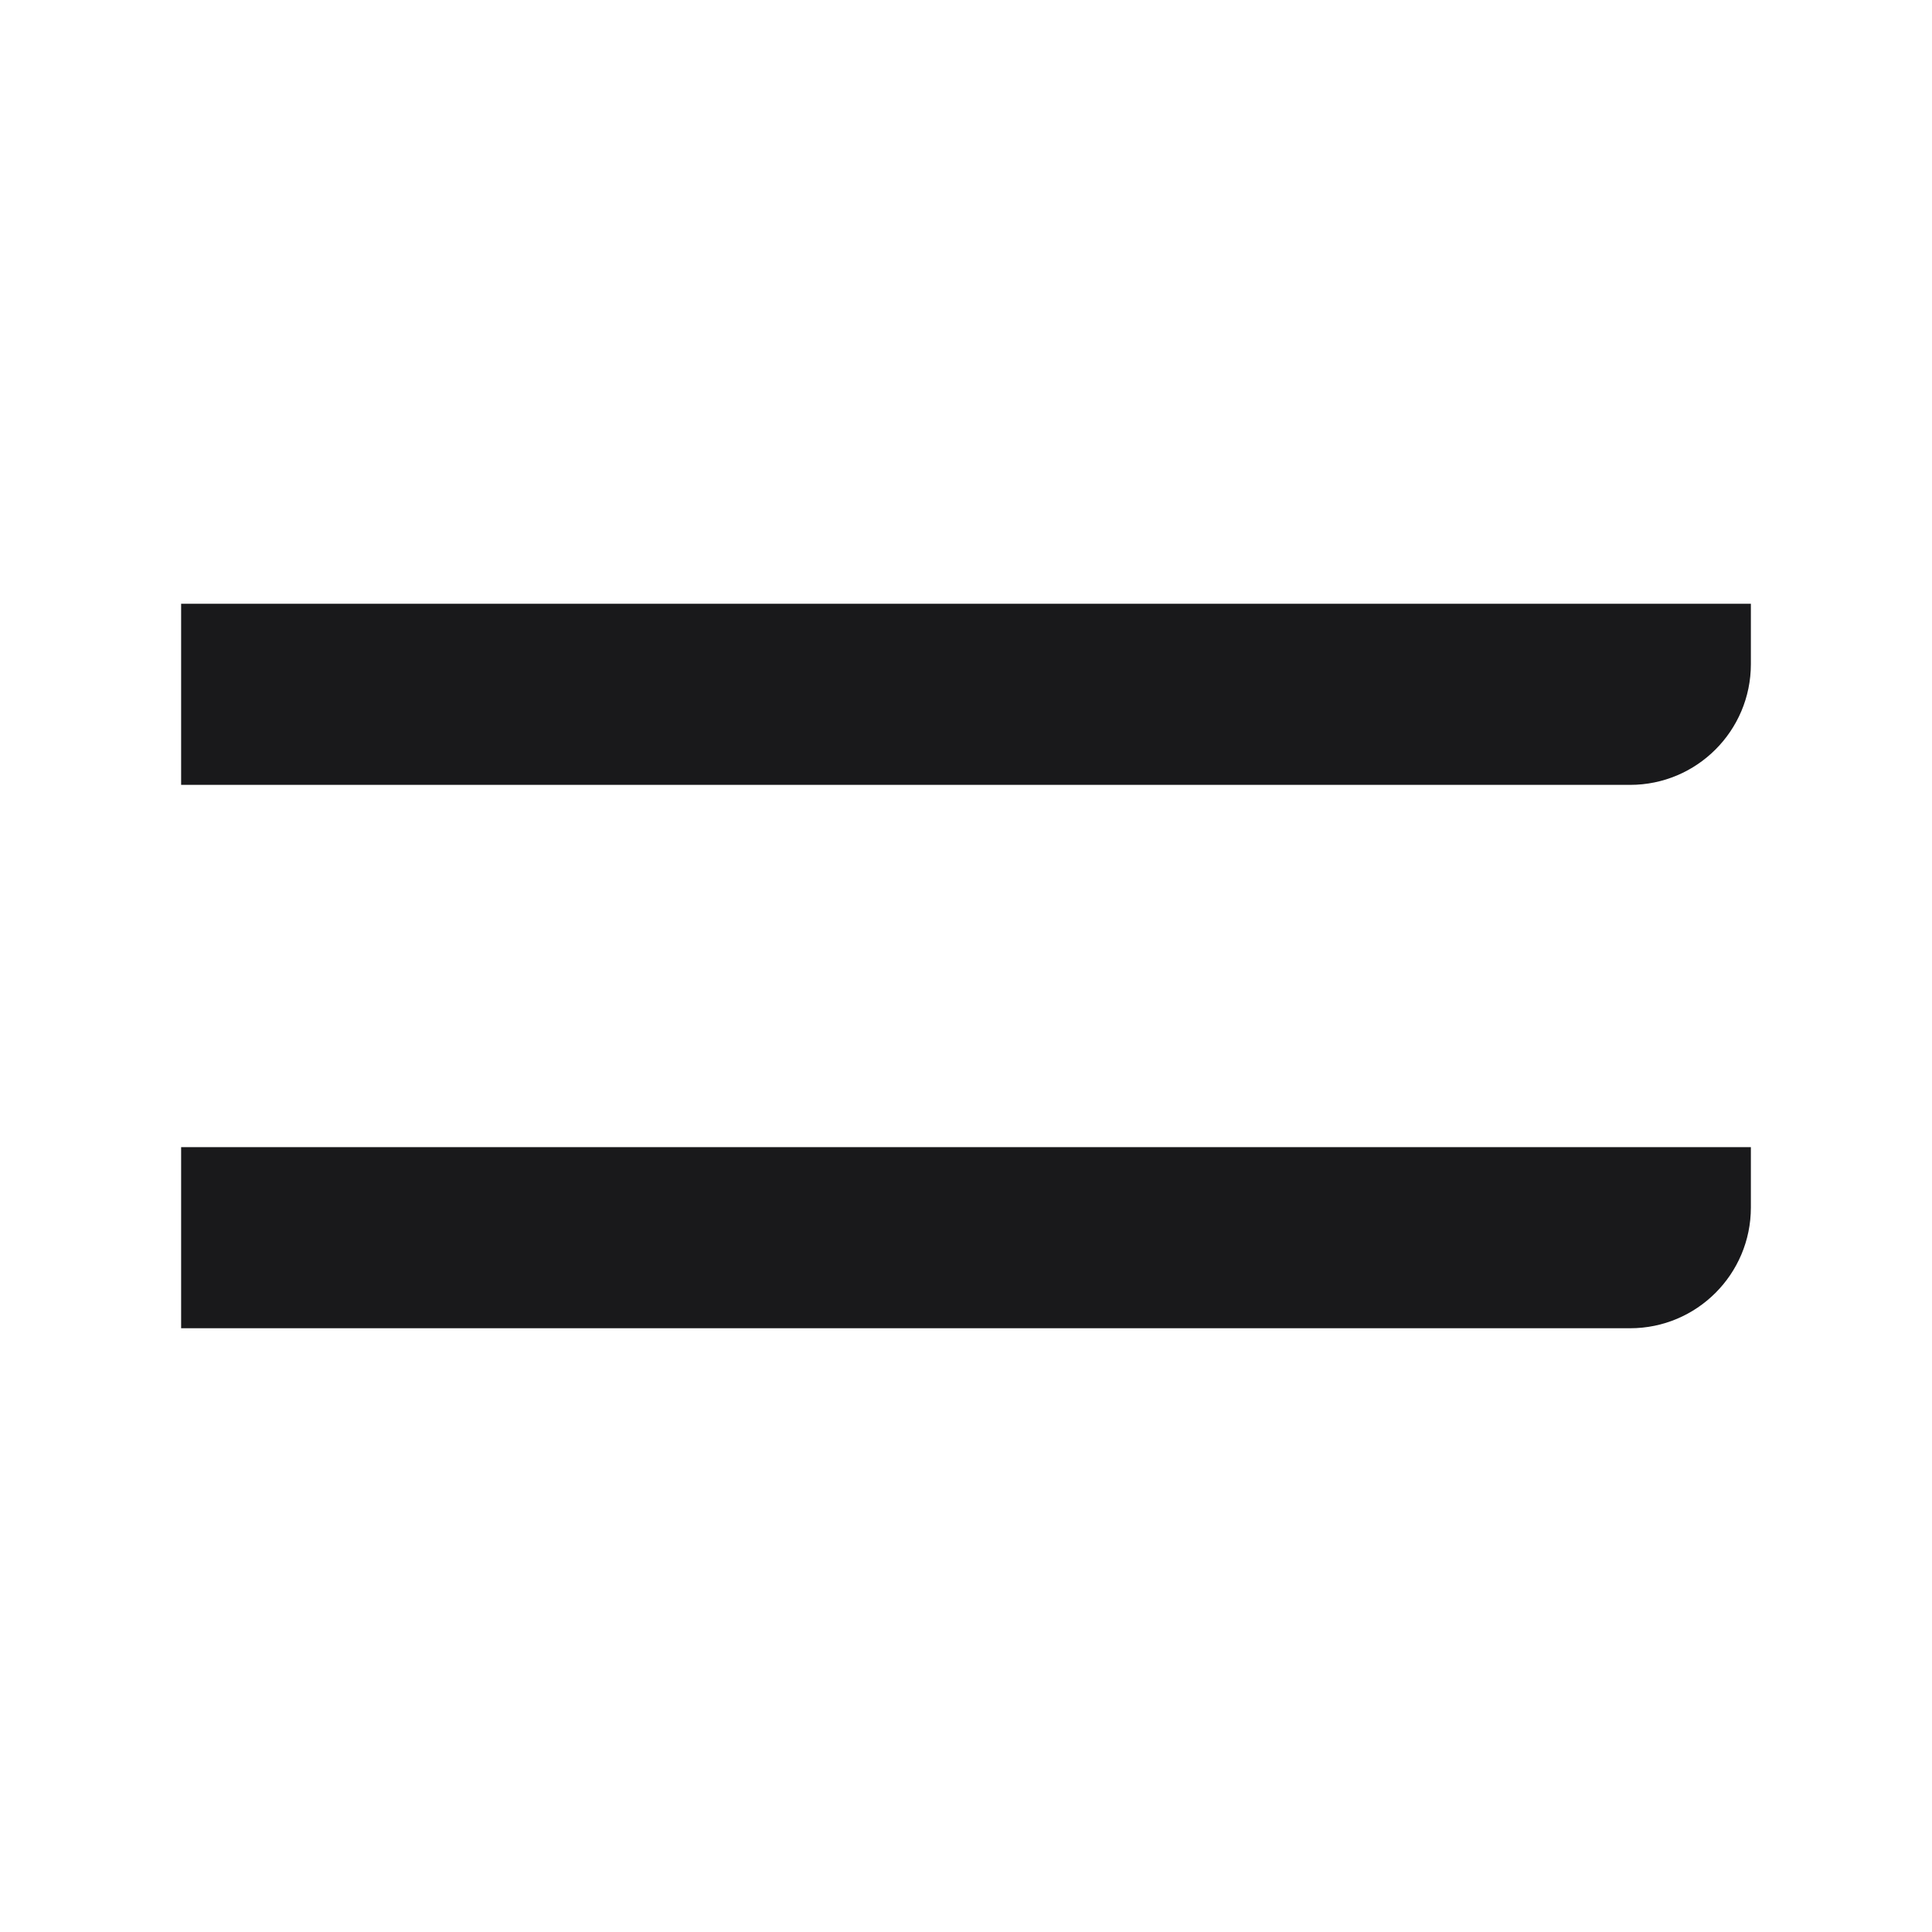
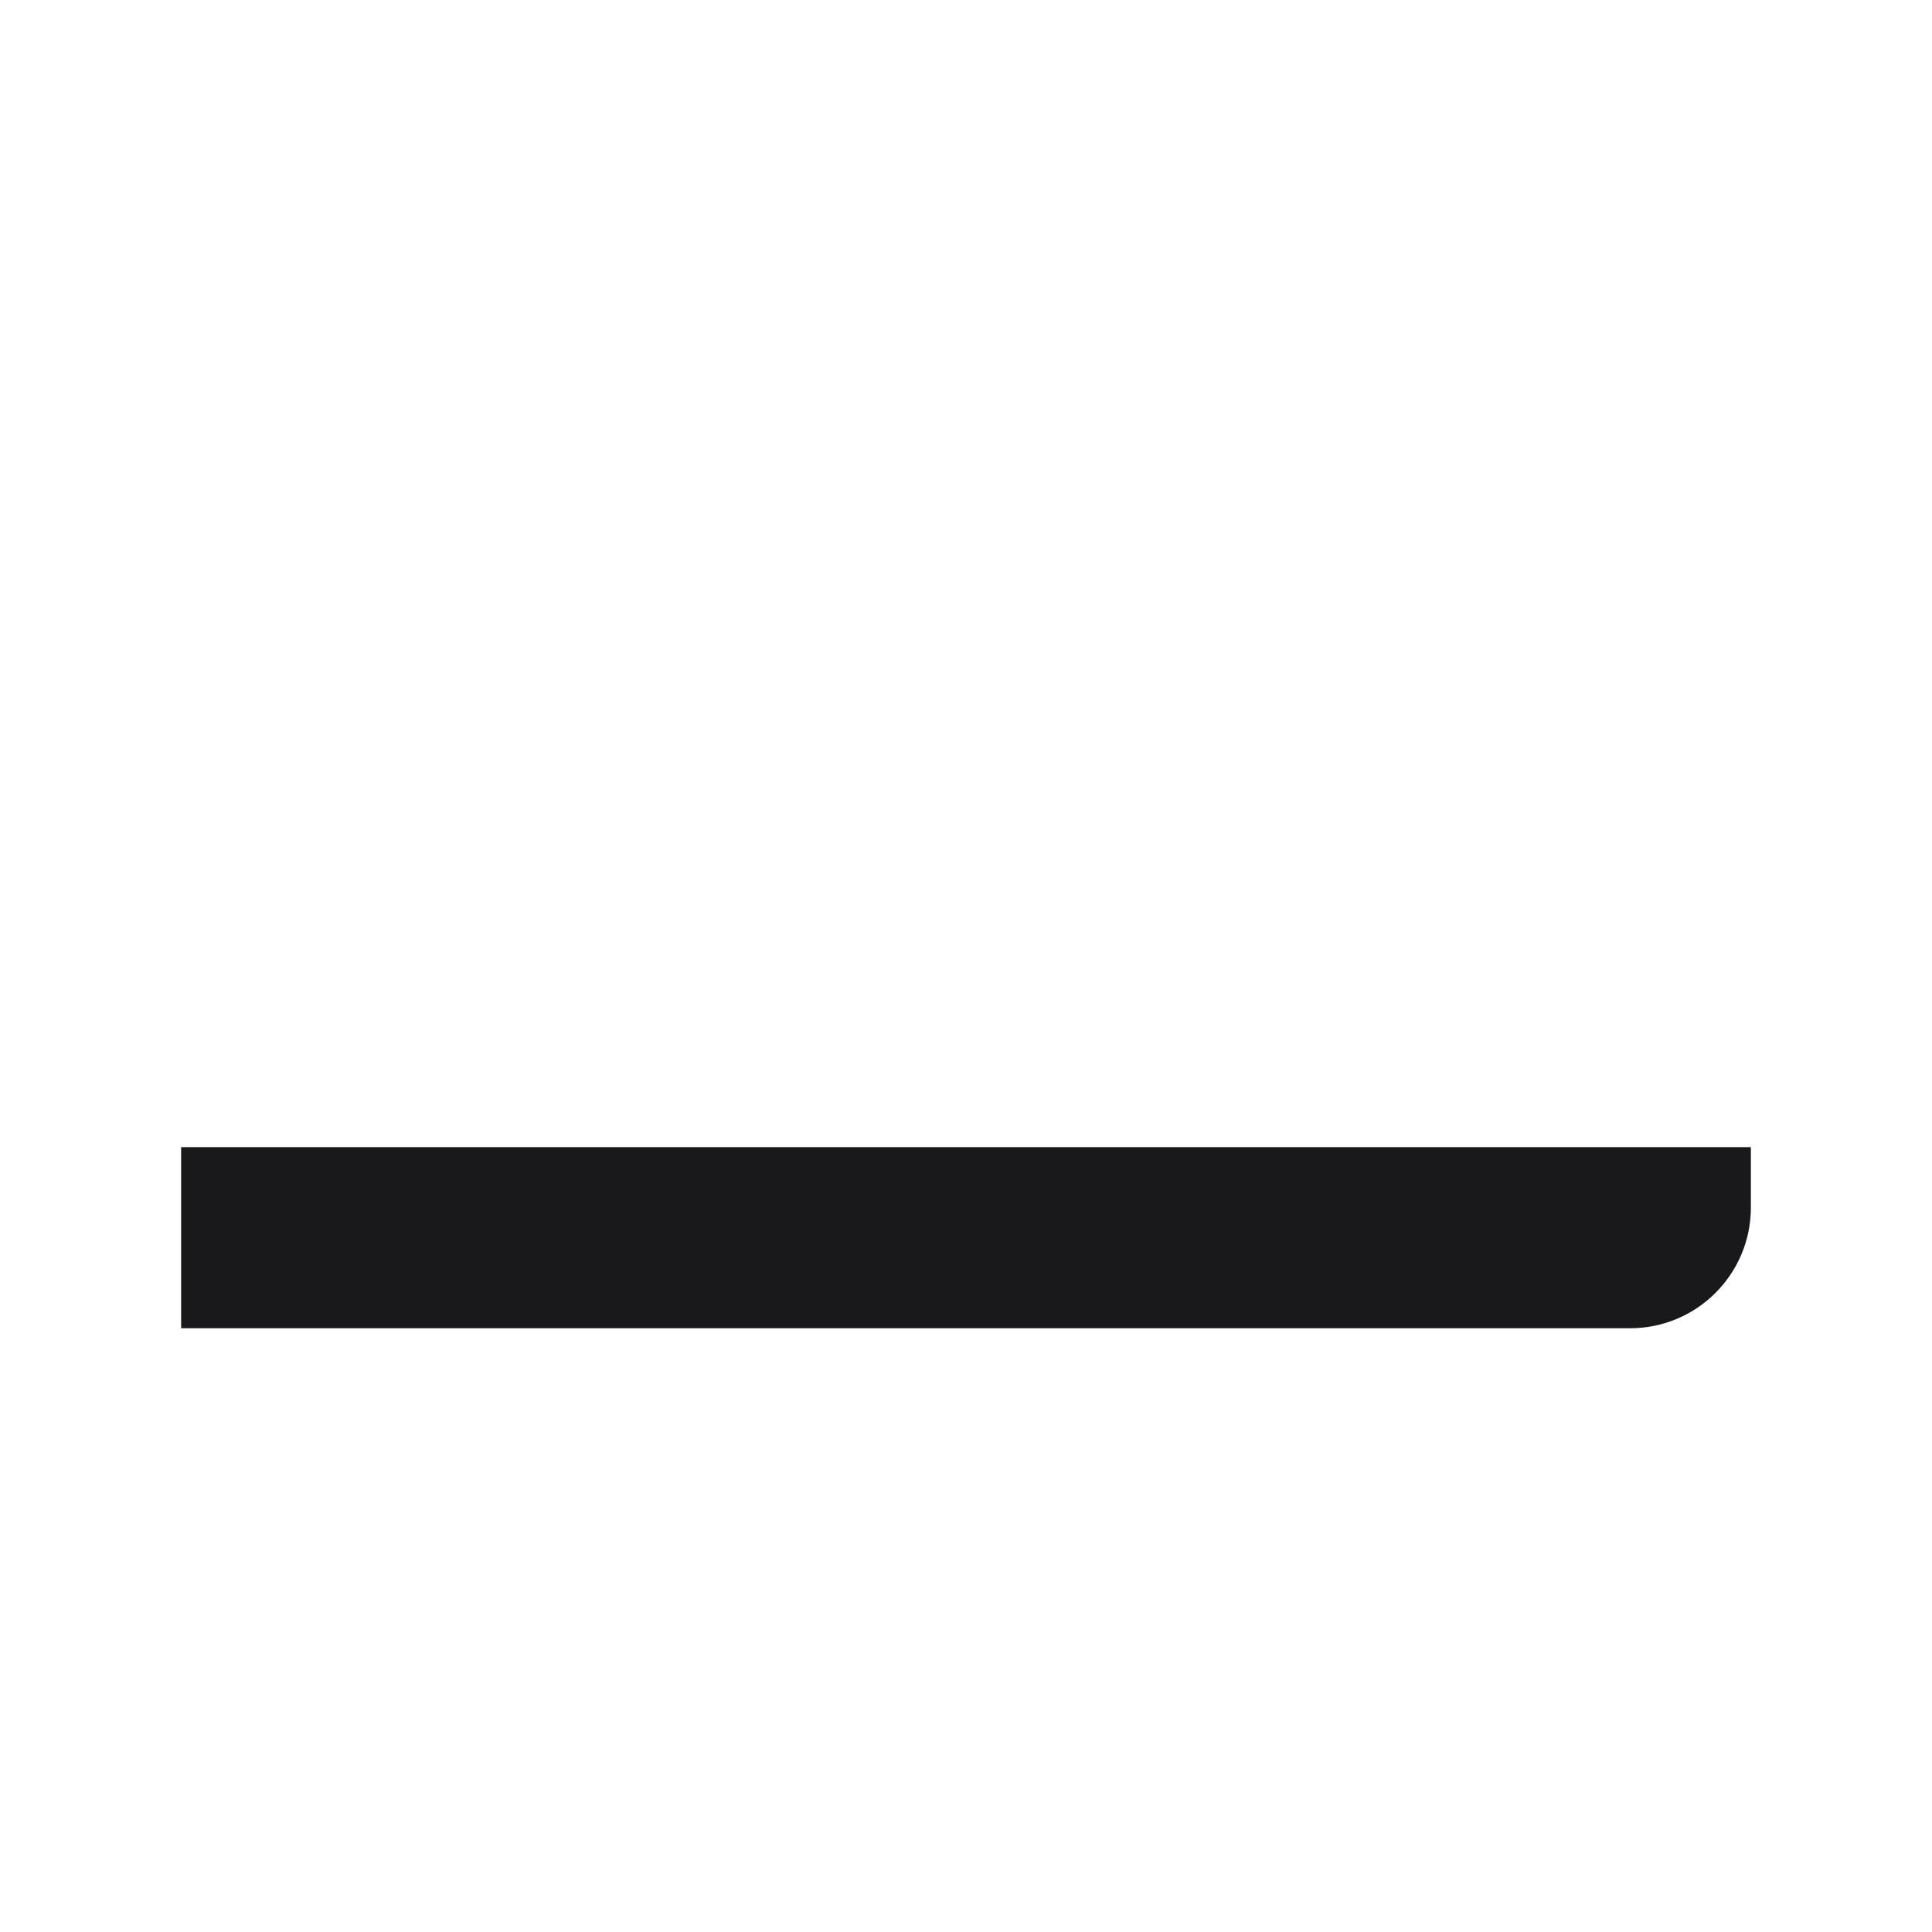
<svg xmlns="http://www.w3.org/2000/svg" width="24" height="24" viewBox="0 0 24 24" fill="none">
  <path d="M2.25 14.25H21.75V15C21.75 15.828 21.078 16.5 20.25 16.5H2.25V14.25Z" fill="#19191B" />
-   <path d="M2.25 7.5H21.75V8.25C21.75 9.078 21.078 9.75 20.25 9.75H2.25V7.5Z" fill="#19191B" />
</svg>